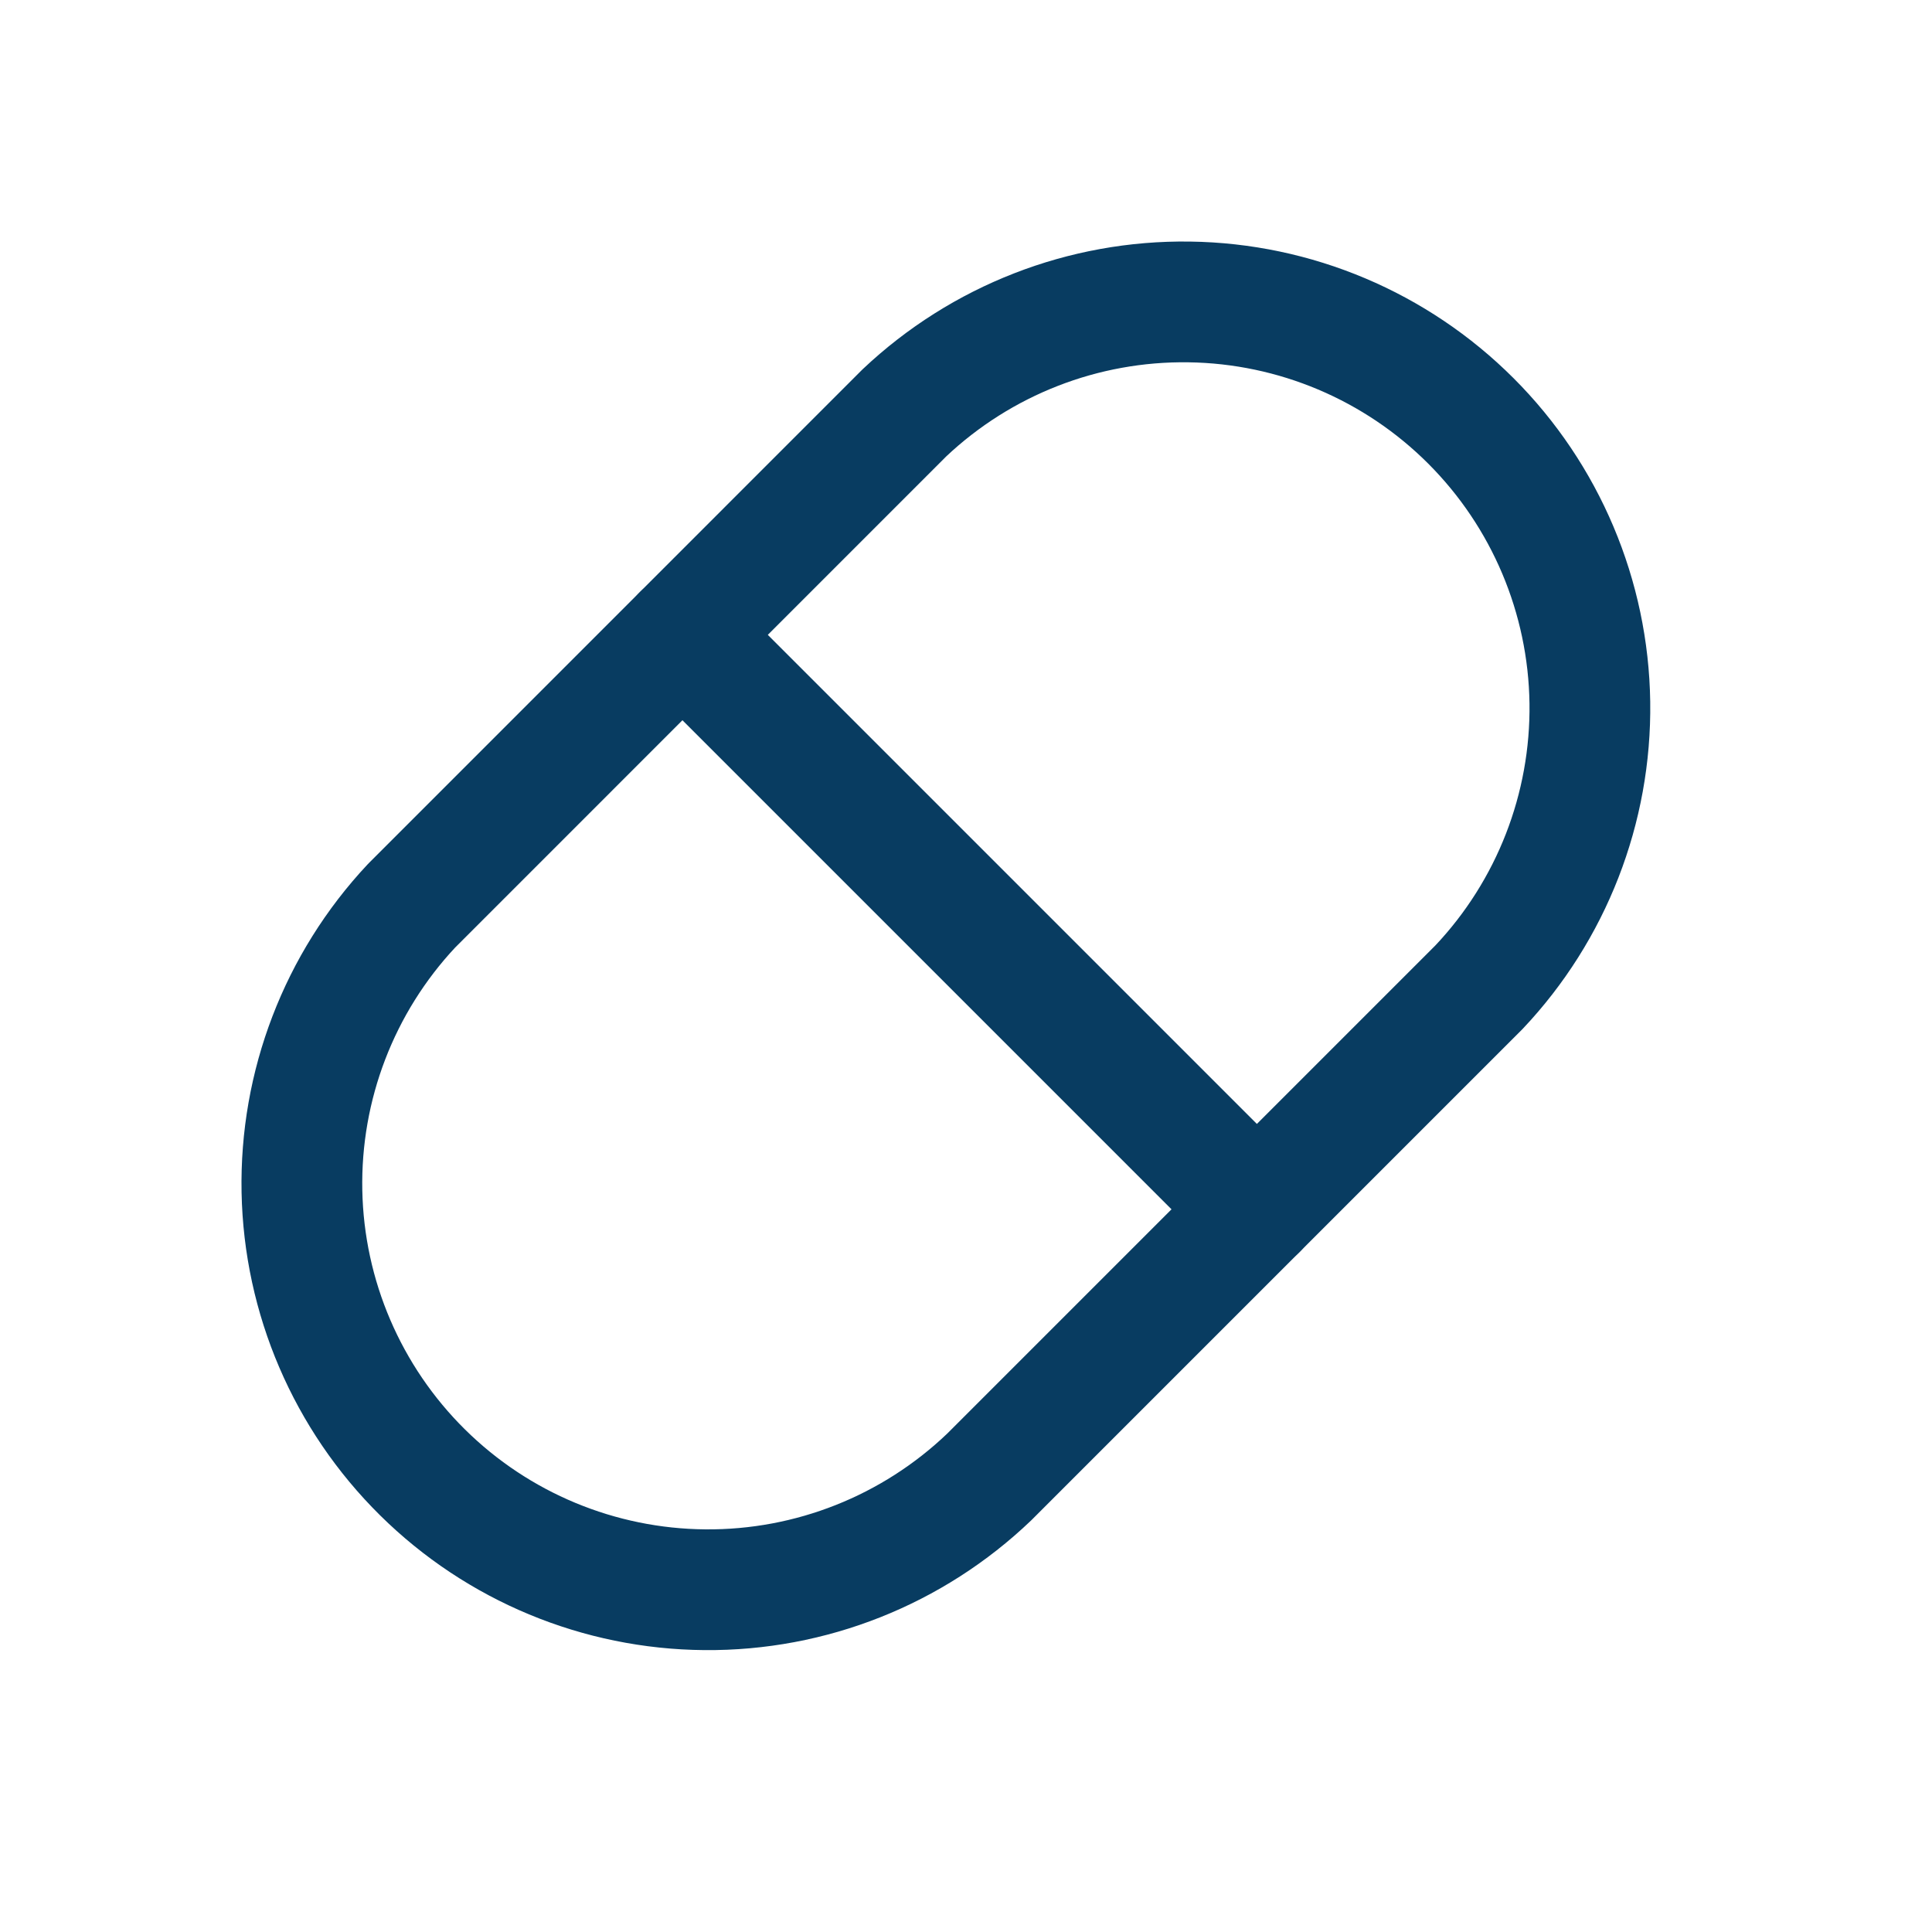
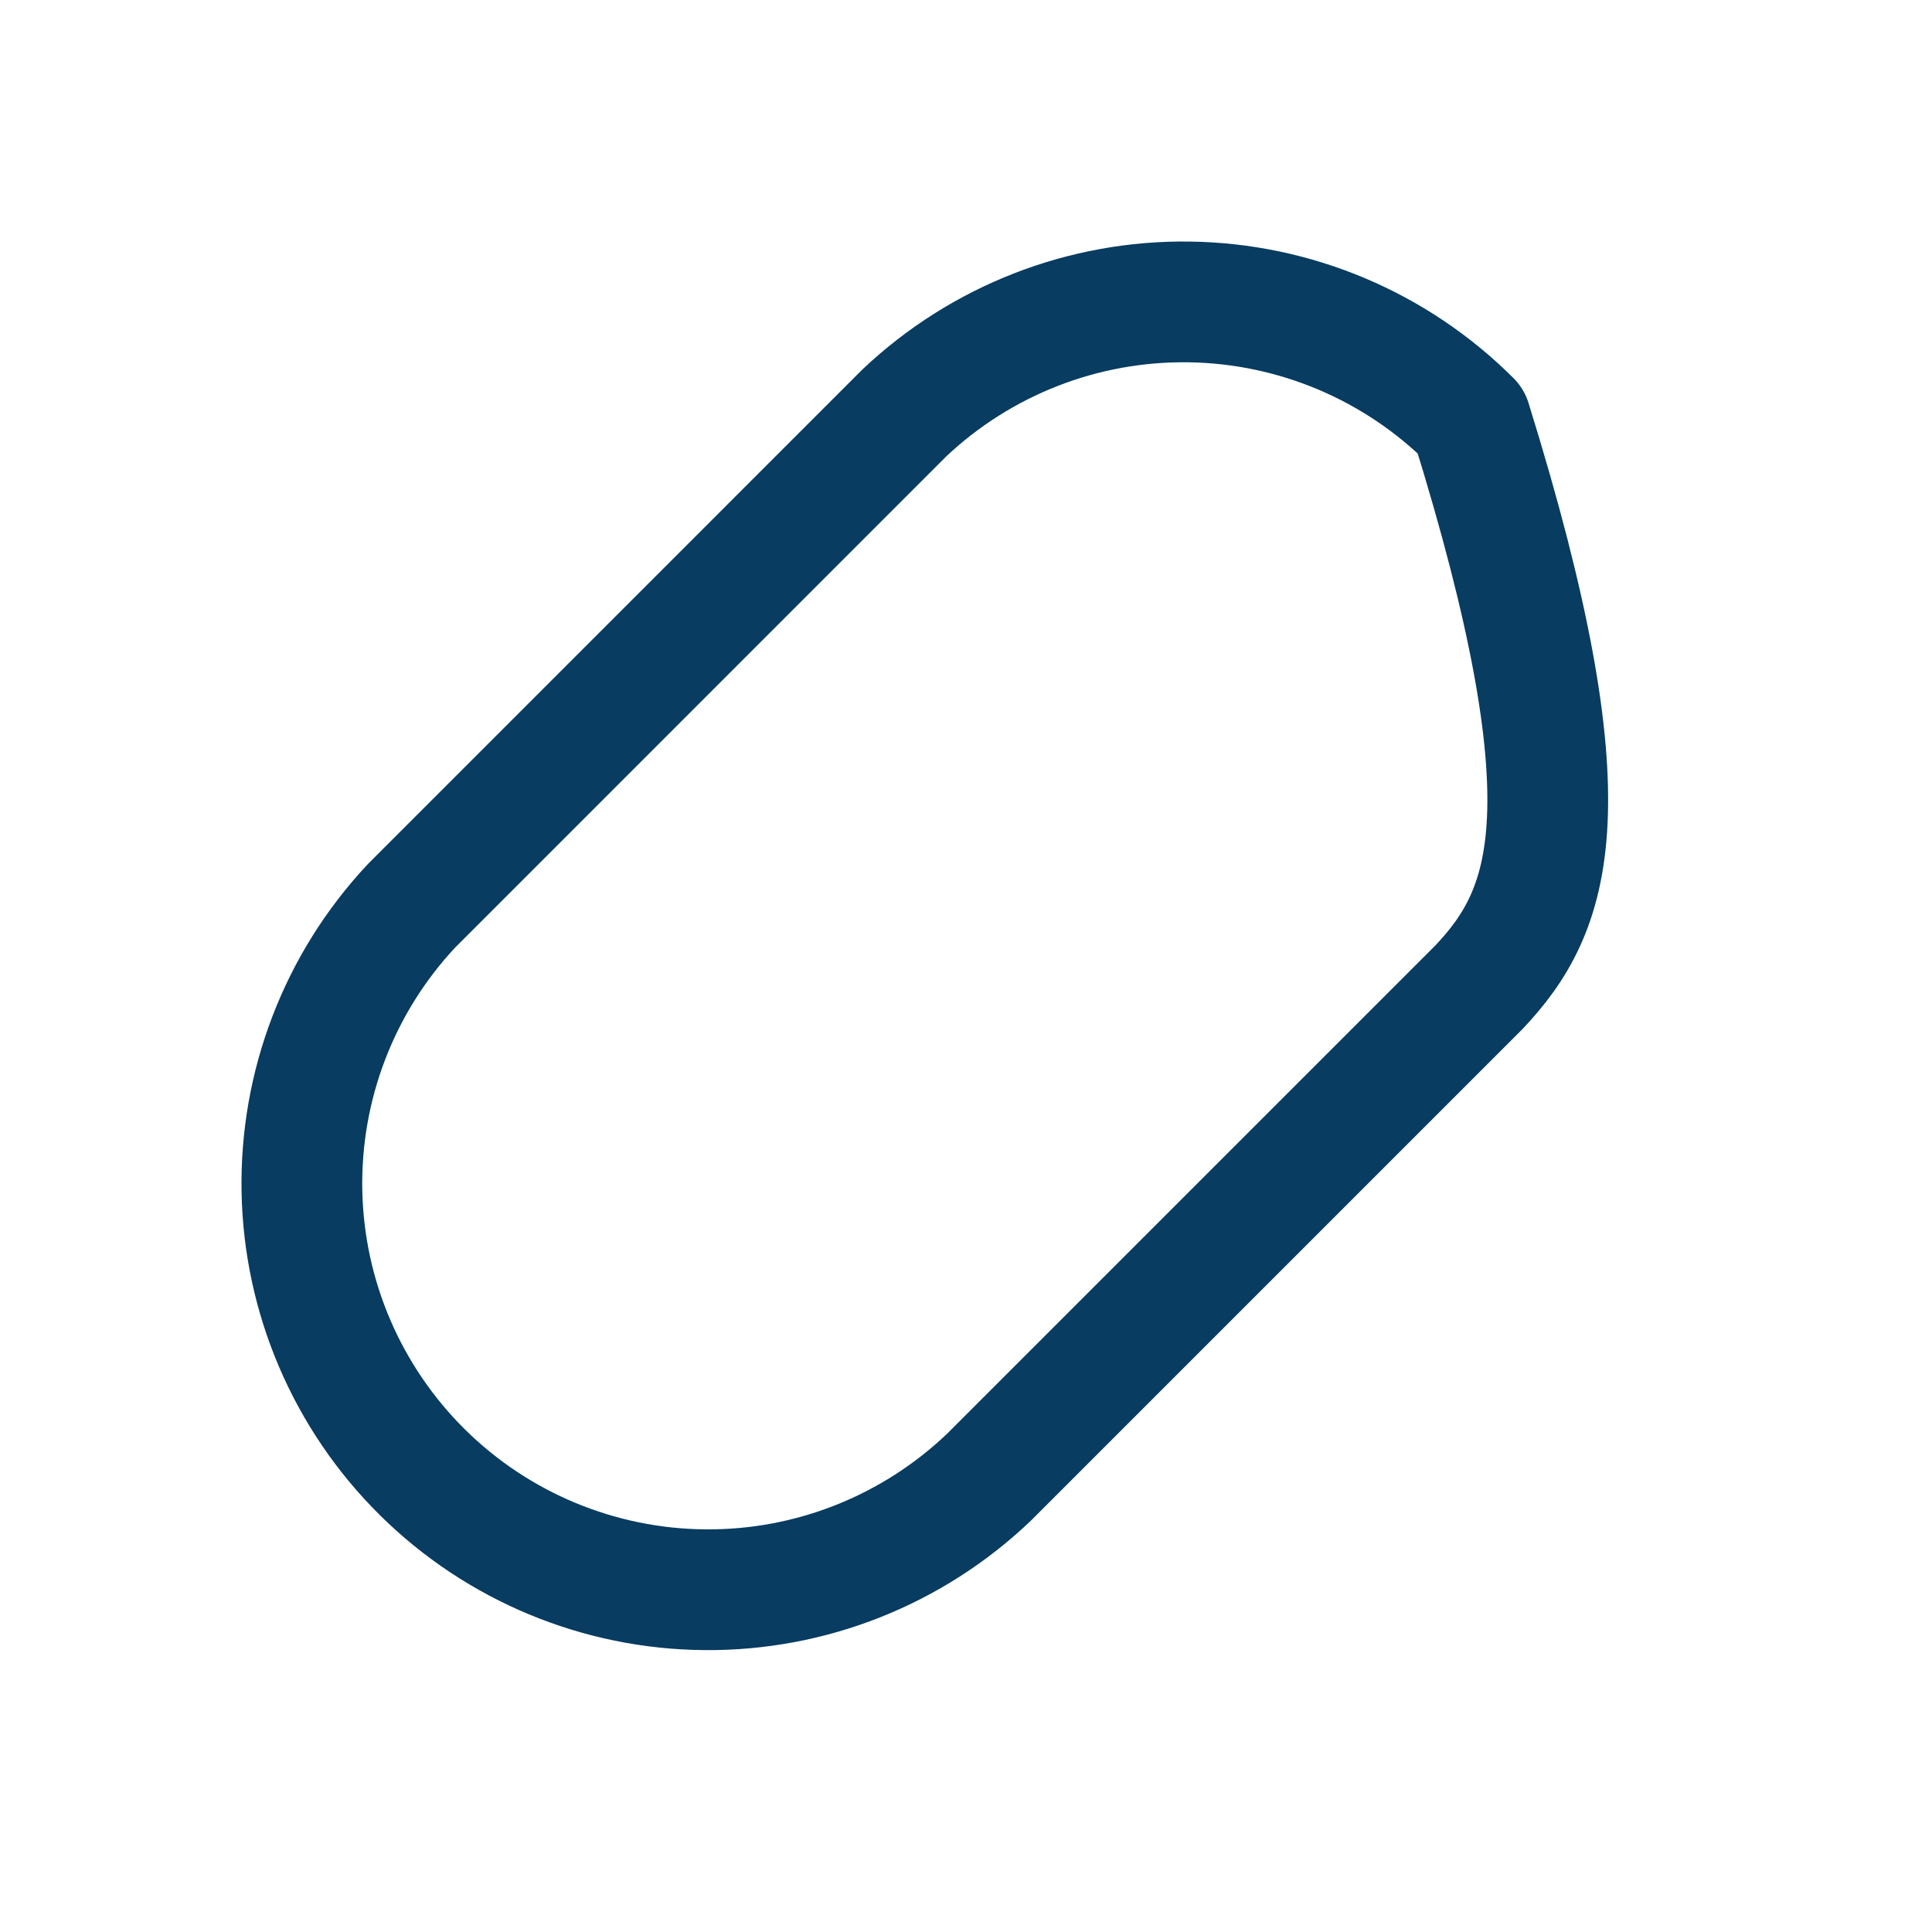
<svg xmlns="http://www.w3.org/2000/svg" width="32" height="32" viewBox="0 0 32 32" fill="none">
-   <path d="M14.979 6.839C16.253 5.636 17.945 4.976 19.697 5.001C21.449 5.025 23.123 5.732 24.362 6.971C25.601 8.21 26.308 9.884 26.333 11.636C26.357 13.388 25.698 15.081 24.494 16.354L16.385 24.463C15.118 25.675 13.429 26.346 11.676 26.331C9.923 26.317 8.245 25.62 6.998 24.387C5.752 23.155 5.035 21.485 5.001 19.732C4.967 17.979 5.618 16.282 6.816 15.003L14.979 6.839Z" stroke="#083C61" stroke-width="2" stroke-linecap="round" stroke-linejoin="round" />
-   <path d="M11.304 10.516L20.818 20.03" stroke="#083C61" stroke-width="2" stroke-linecap="round" stroke-linejoin="round" />
+   <path d="M14.979 6.839C16.253 5.636 17.945 4.976 19.697 5.001C21.449 5.025 23.123 5.732 24.362 6.971C26.357 13.388 25.698 15.081 24.494 16.354L16.385 24.463C15.118 25.675 13.429 26.346 11.676 26.331C9.923 26.317 8.245 25.62 6.998 24.387C5.752 23.155 5.035 21.485 5.001 19.732C4.967 17.979 5.618 16.282 6.816 15.003L14.979 6.839Z" stroke="#083C61" stroke-width="2" stroke-linecap="round" stroke-linejoin="round" />
</svg>